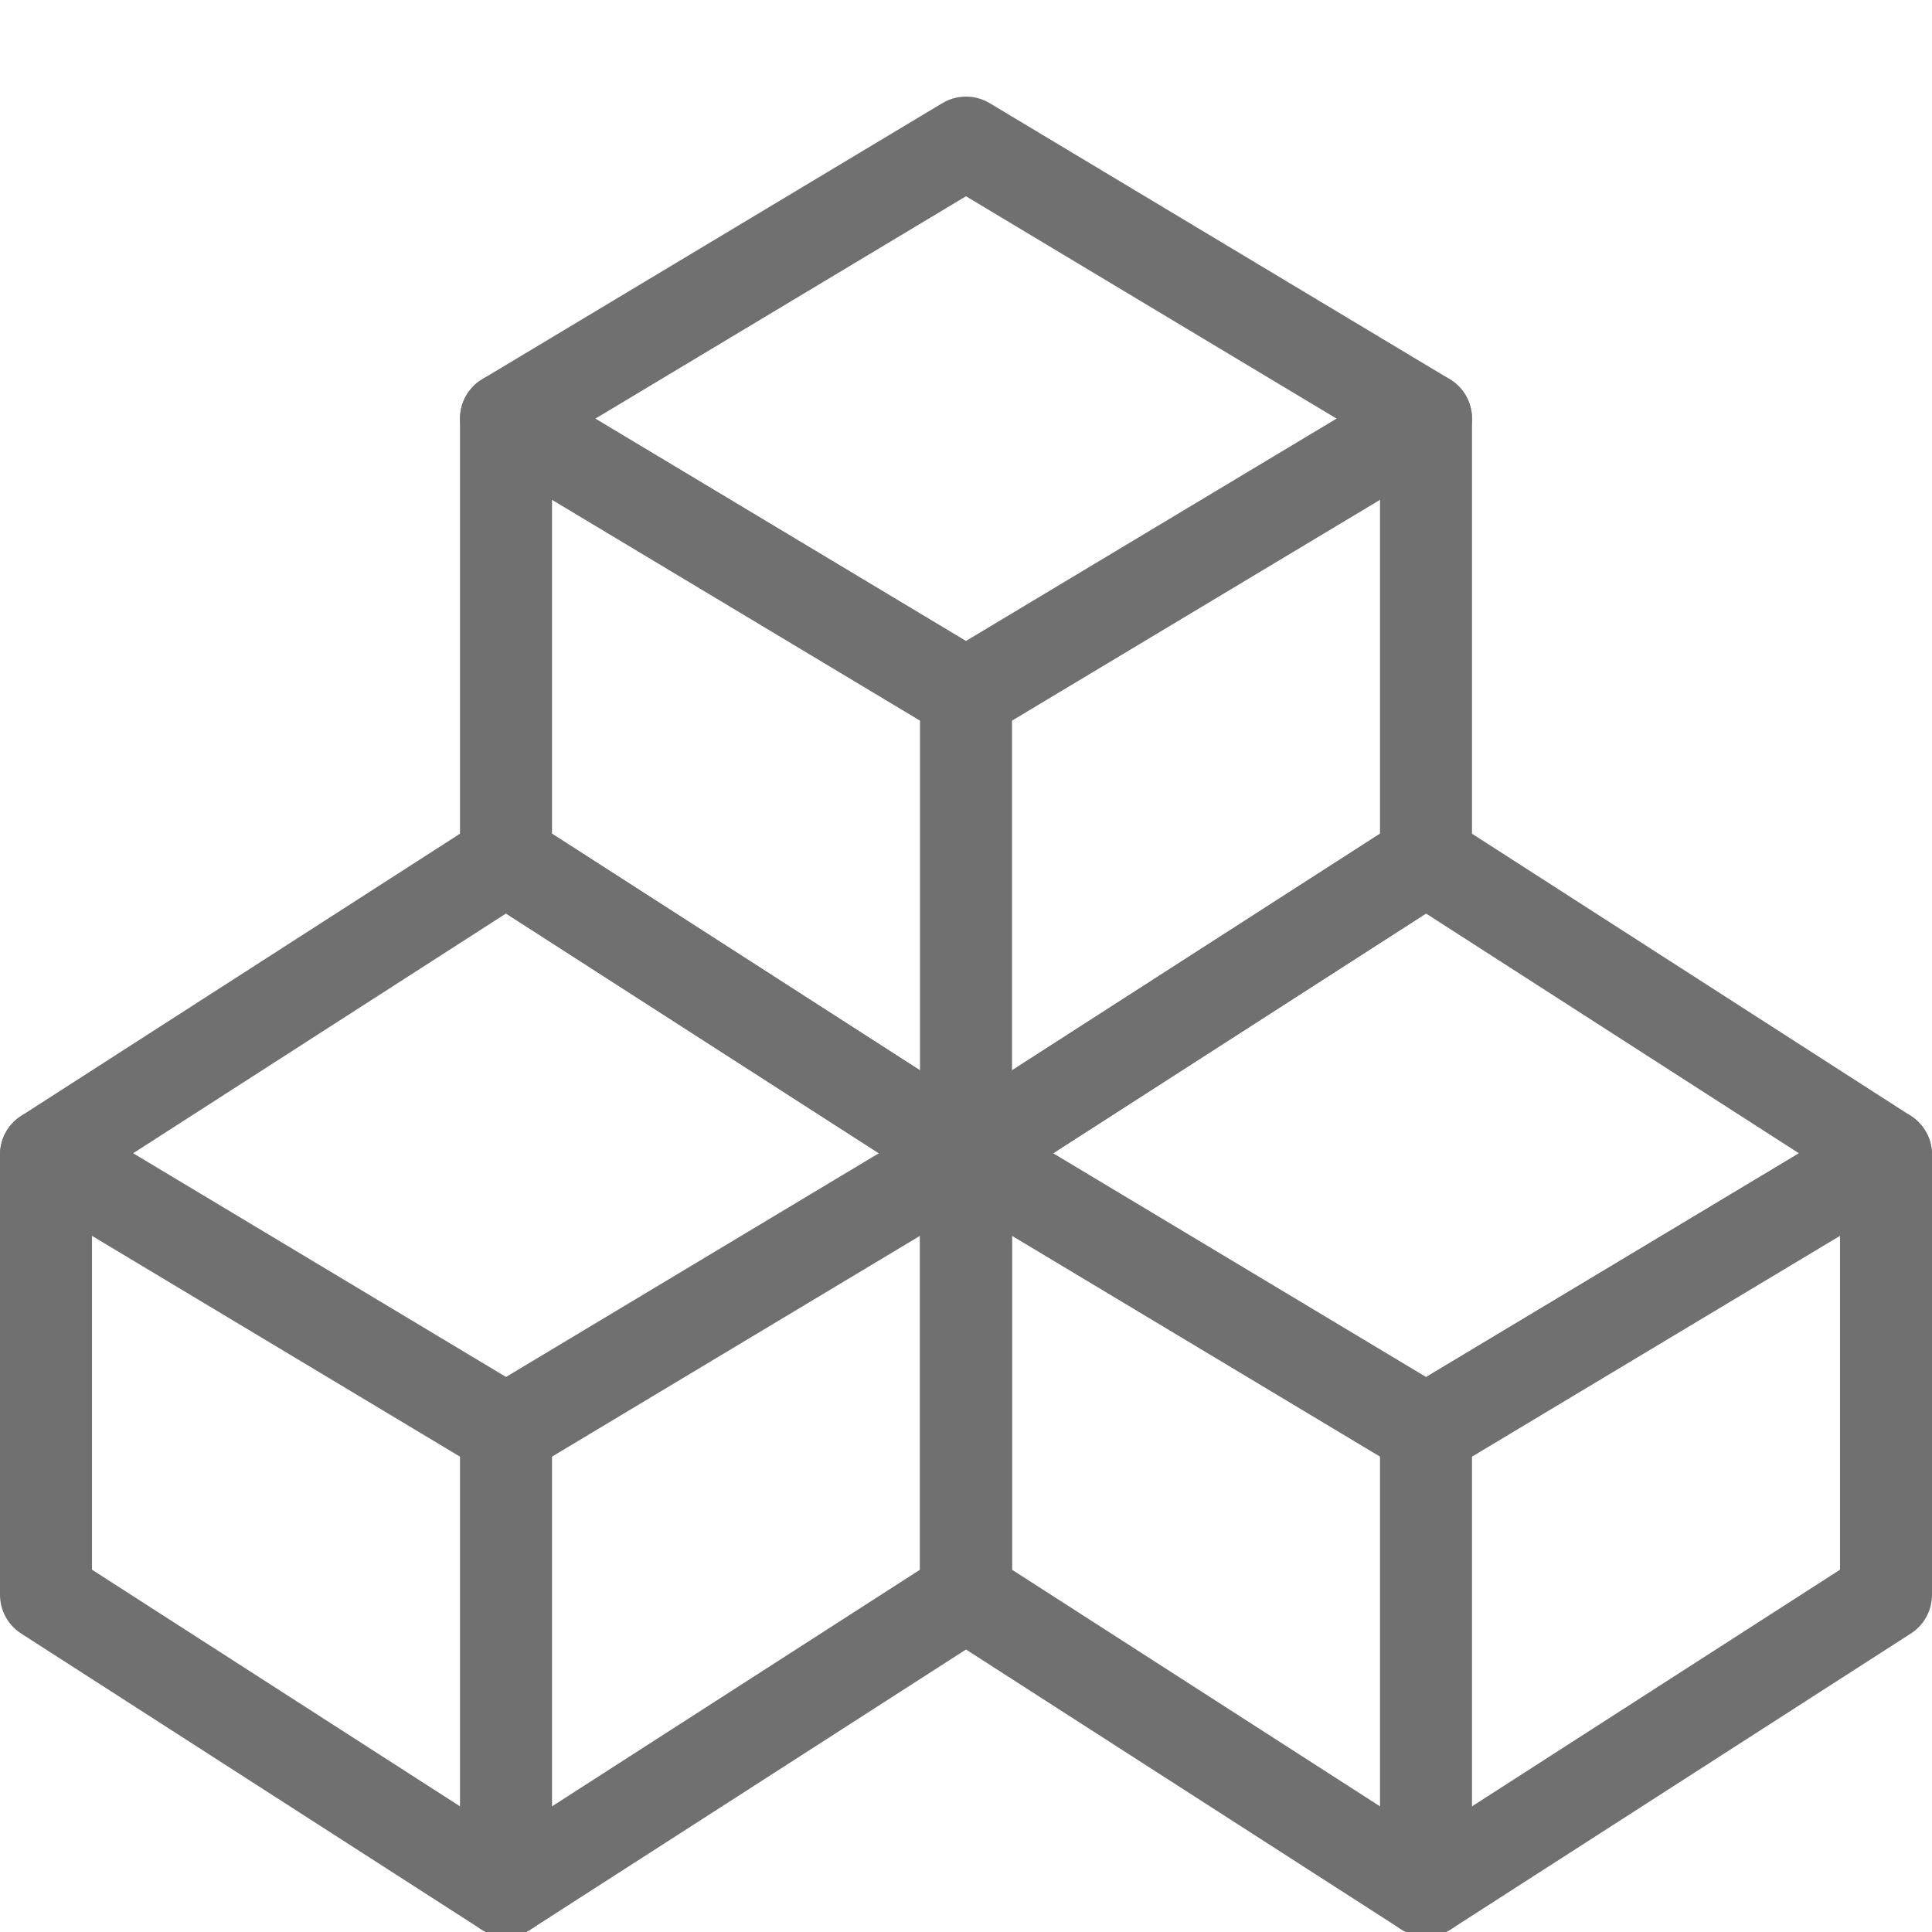
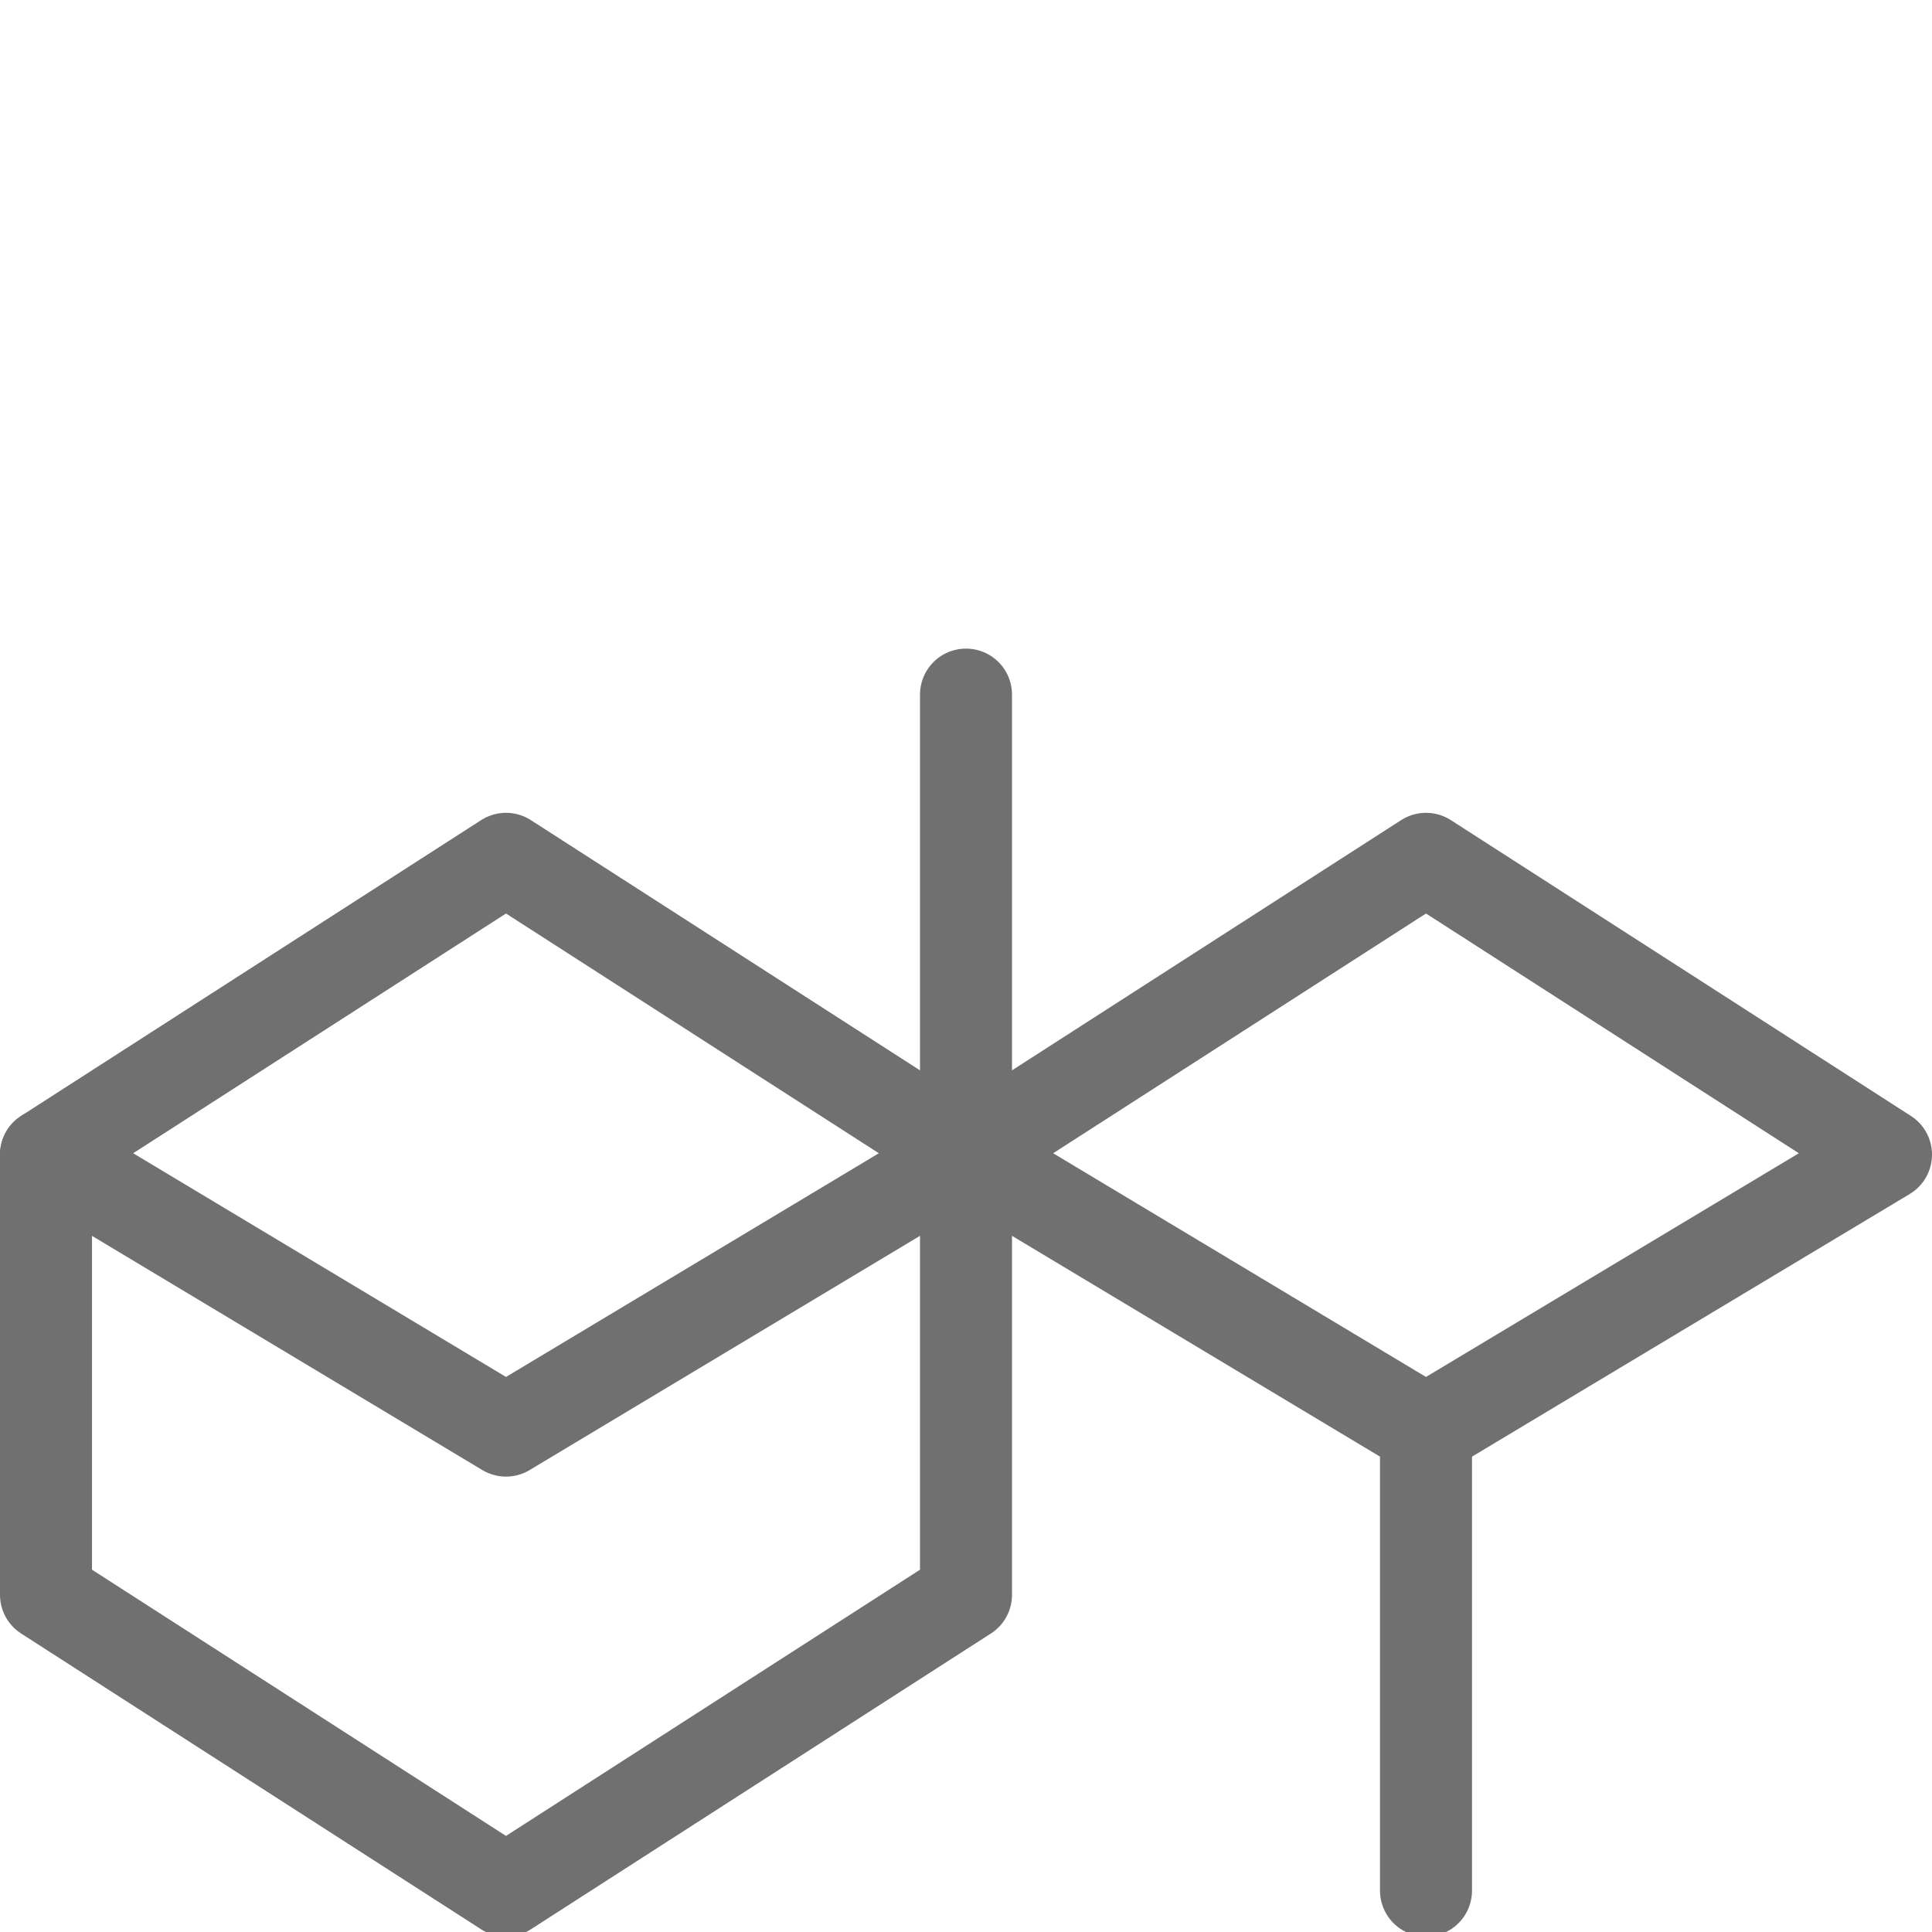
<svg xmlns="http://www.w3.org/2000/svg" id="Layer_1" data-name="Layer 1" width="42" height="42" viewBox="0 0 42 42">
  <title>bb-enterprise</title>
-   <polyline points="31 9.1 31 18.67 21 25.1 11 18.67 11 9.1" style="fill:none;stroke:#707070;stroke-linecap:round;stroke-linejoin:round;stroke-width:2px" />
-   <polygon points="31 9.1 21 15.1 11 9.1 21 3.1 31 9.1" style="fill:none;stroke:#707070;stroke-linecap:round;stroke-linejoin:round;stroke-width:2px" />
  <line x1="21" y1="15.1" x2="21" y2="25.1" style="fill:none;stroke:#707070;stroke-linecap:round;stroke-linejoin:round;stroke-width:2px" />
-   <polyline points="41 25.1 41 34.67 31 41.1 21 34.67 21 25.1" style="fill:none;stroke:#707070;stroke-linecap:round;stroke-linejoin:round;stroke-width:2px" />
  <polygon points="41 25.1 31 31.1 21 25.1 31 18.67 41 25.1" style="fill:none;stroke:#707070;stroke-linecap:round;stroke-linejoin:round;stroke-width:2px" />
  <line x1="31" y1="31.1" x2="31" y2="41.1" style="fill:none;stroke:#707070;stroke-linecap:round;stroke-linejoin:round;stroke-width:2px" />
  <polyline points="21 25.1 21 34.67 11 41.1 1 34.67 1 25.1" style="fill:none;stroke:#707070;stroke-linecap:round;stroke-linejoin:round;stroke-width:2px" />
  <polygon points="21 25.1 11 31.1 1 25.1 11 18.67 21 25.1" style="fill:none;stroke:#707070;stroke-linecap:round;stroke-linejoin:round;stroke-width:2px" />
-   <line x1="11" y1="31.1" x2="11" y2="41.1" style="fill:none;stroke:#707070;stroke-linecap:round;stroke-linejoin:round;stroke-width:2px" />
</svg>